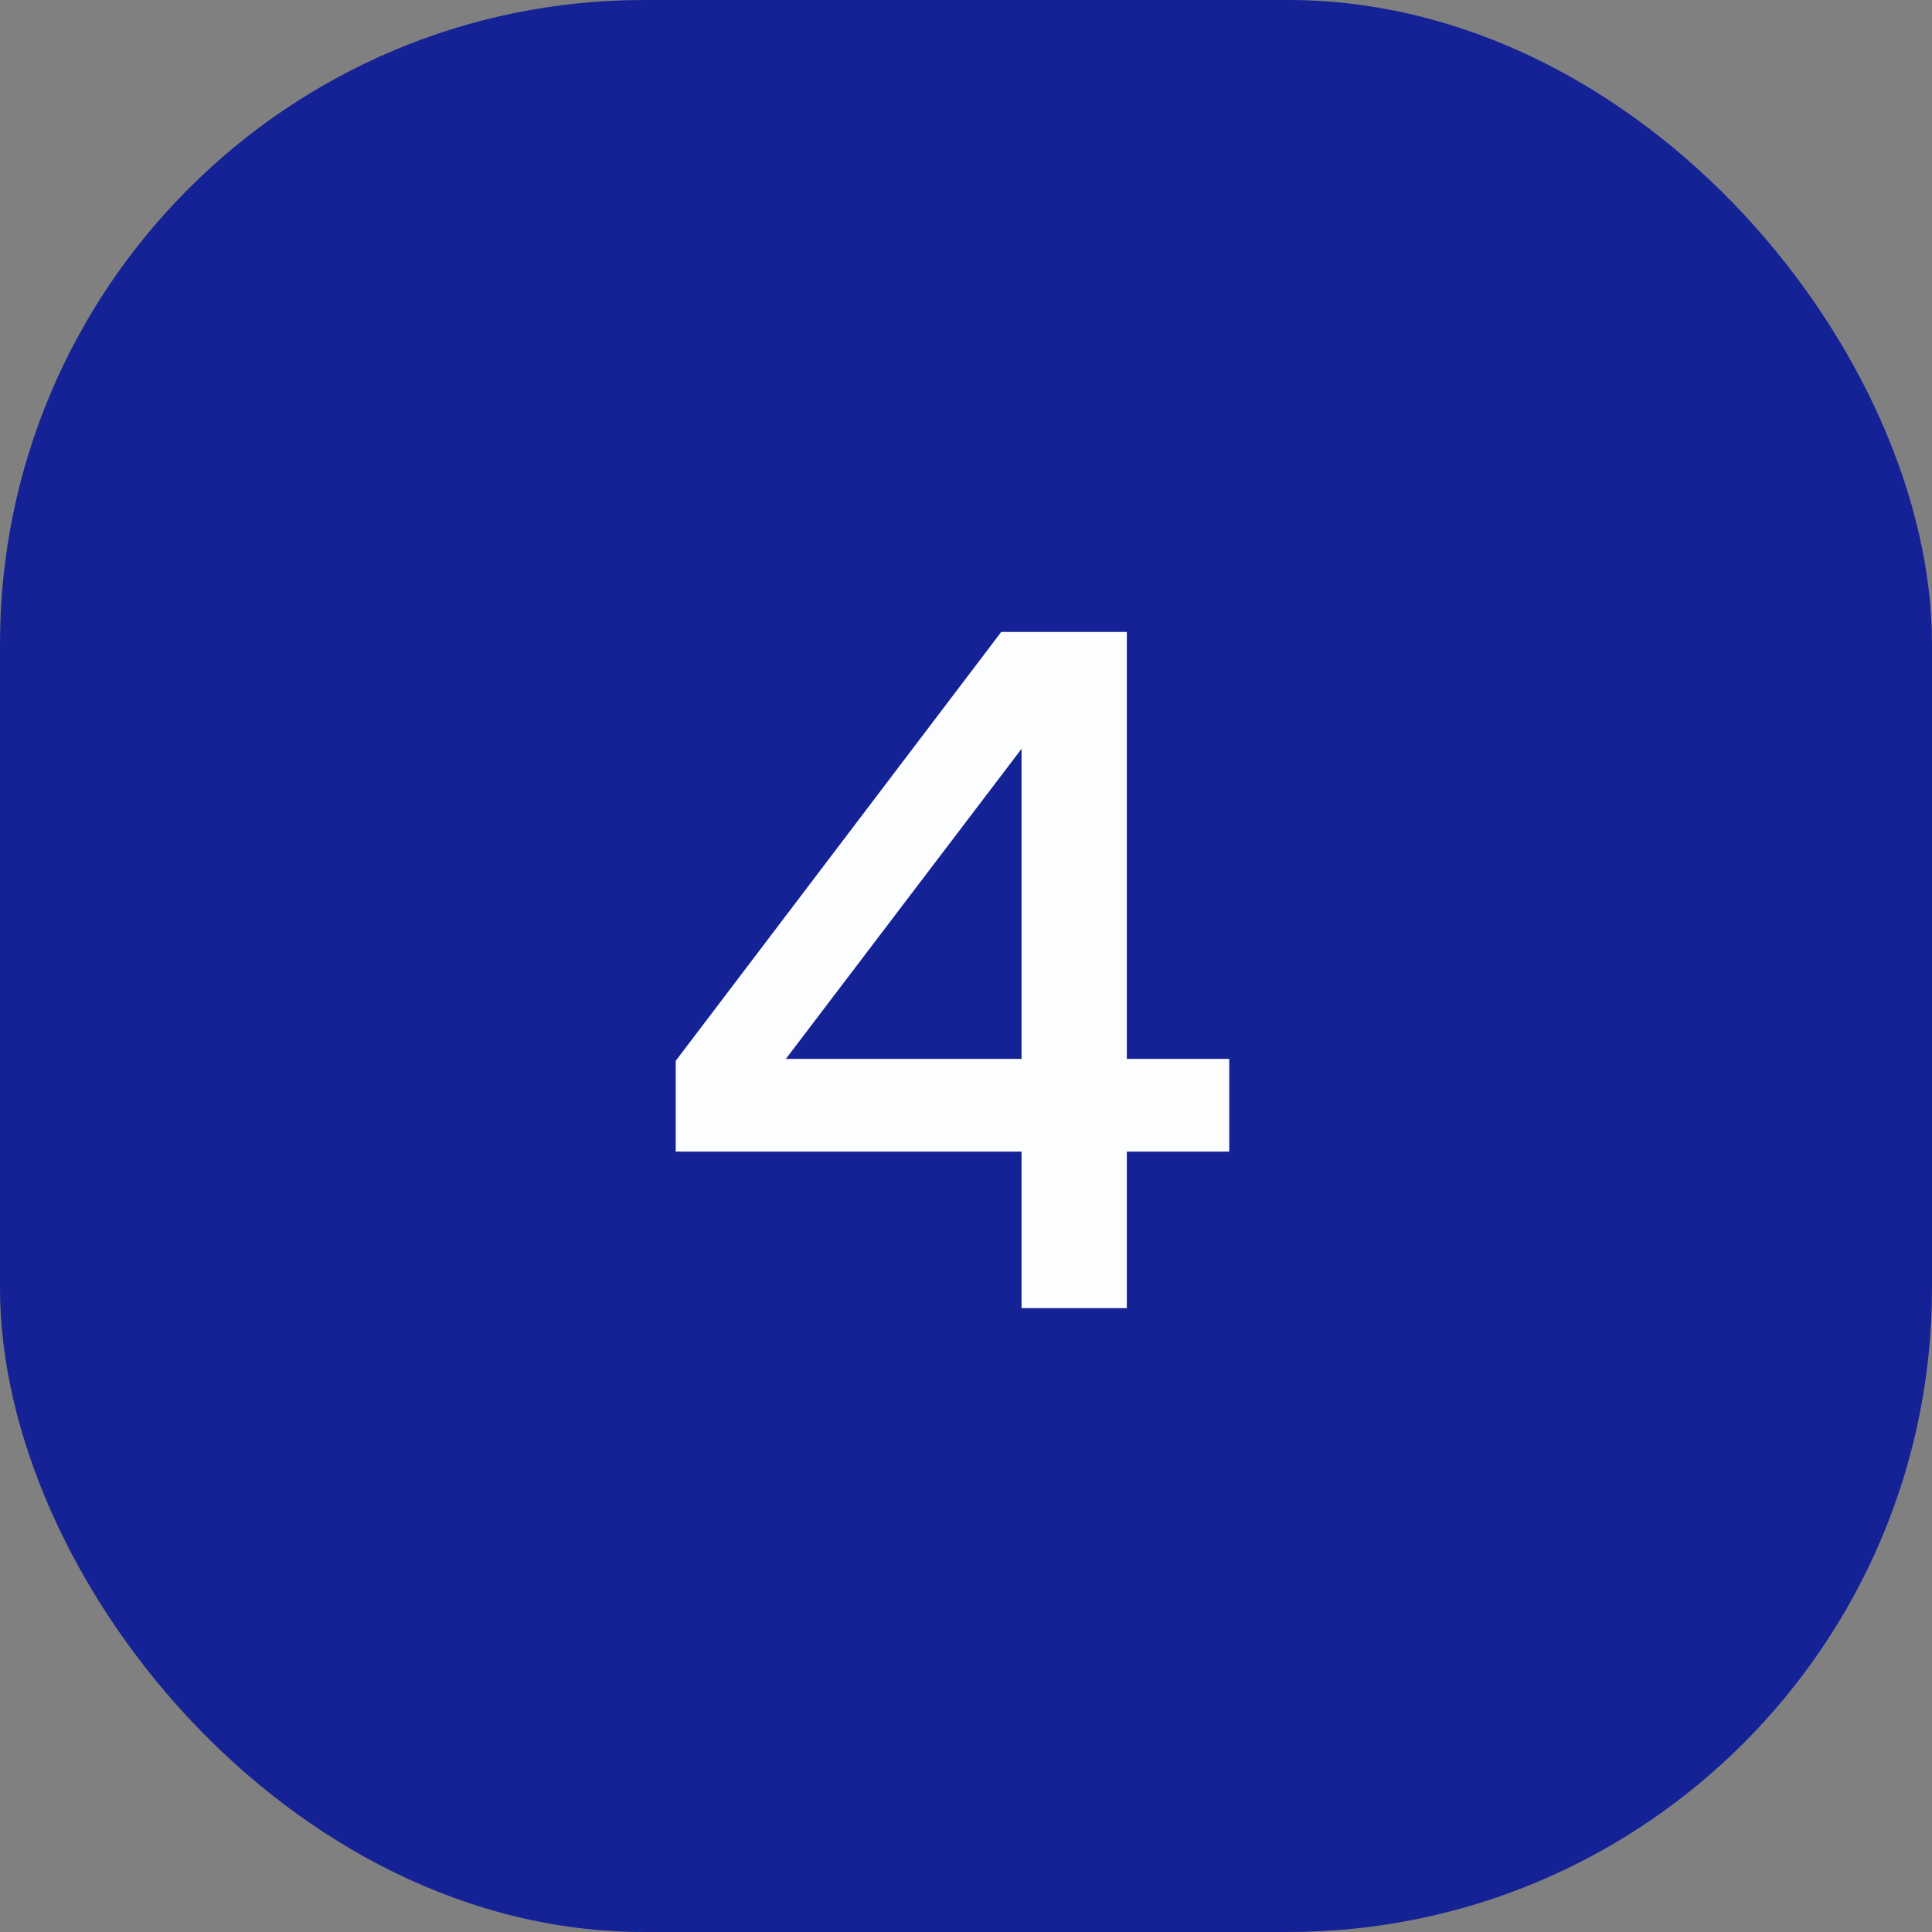
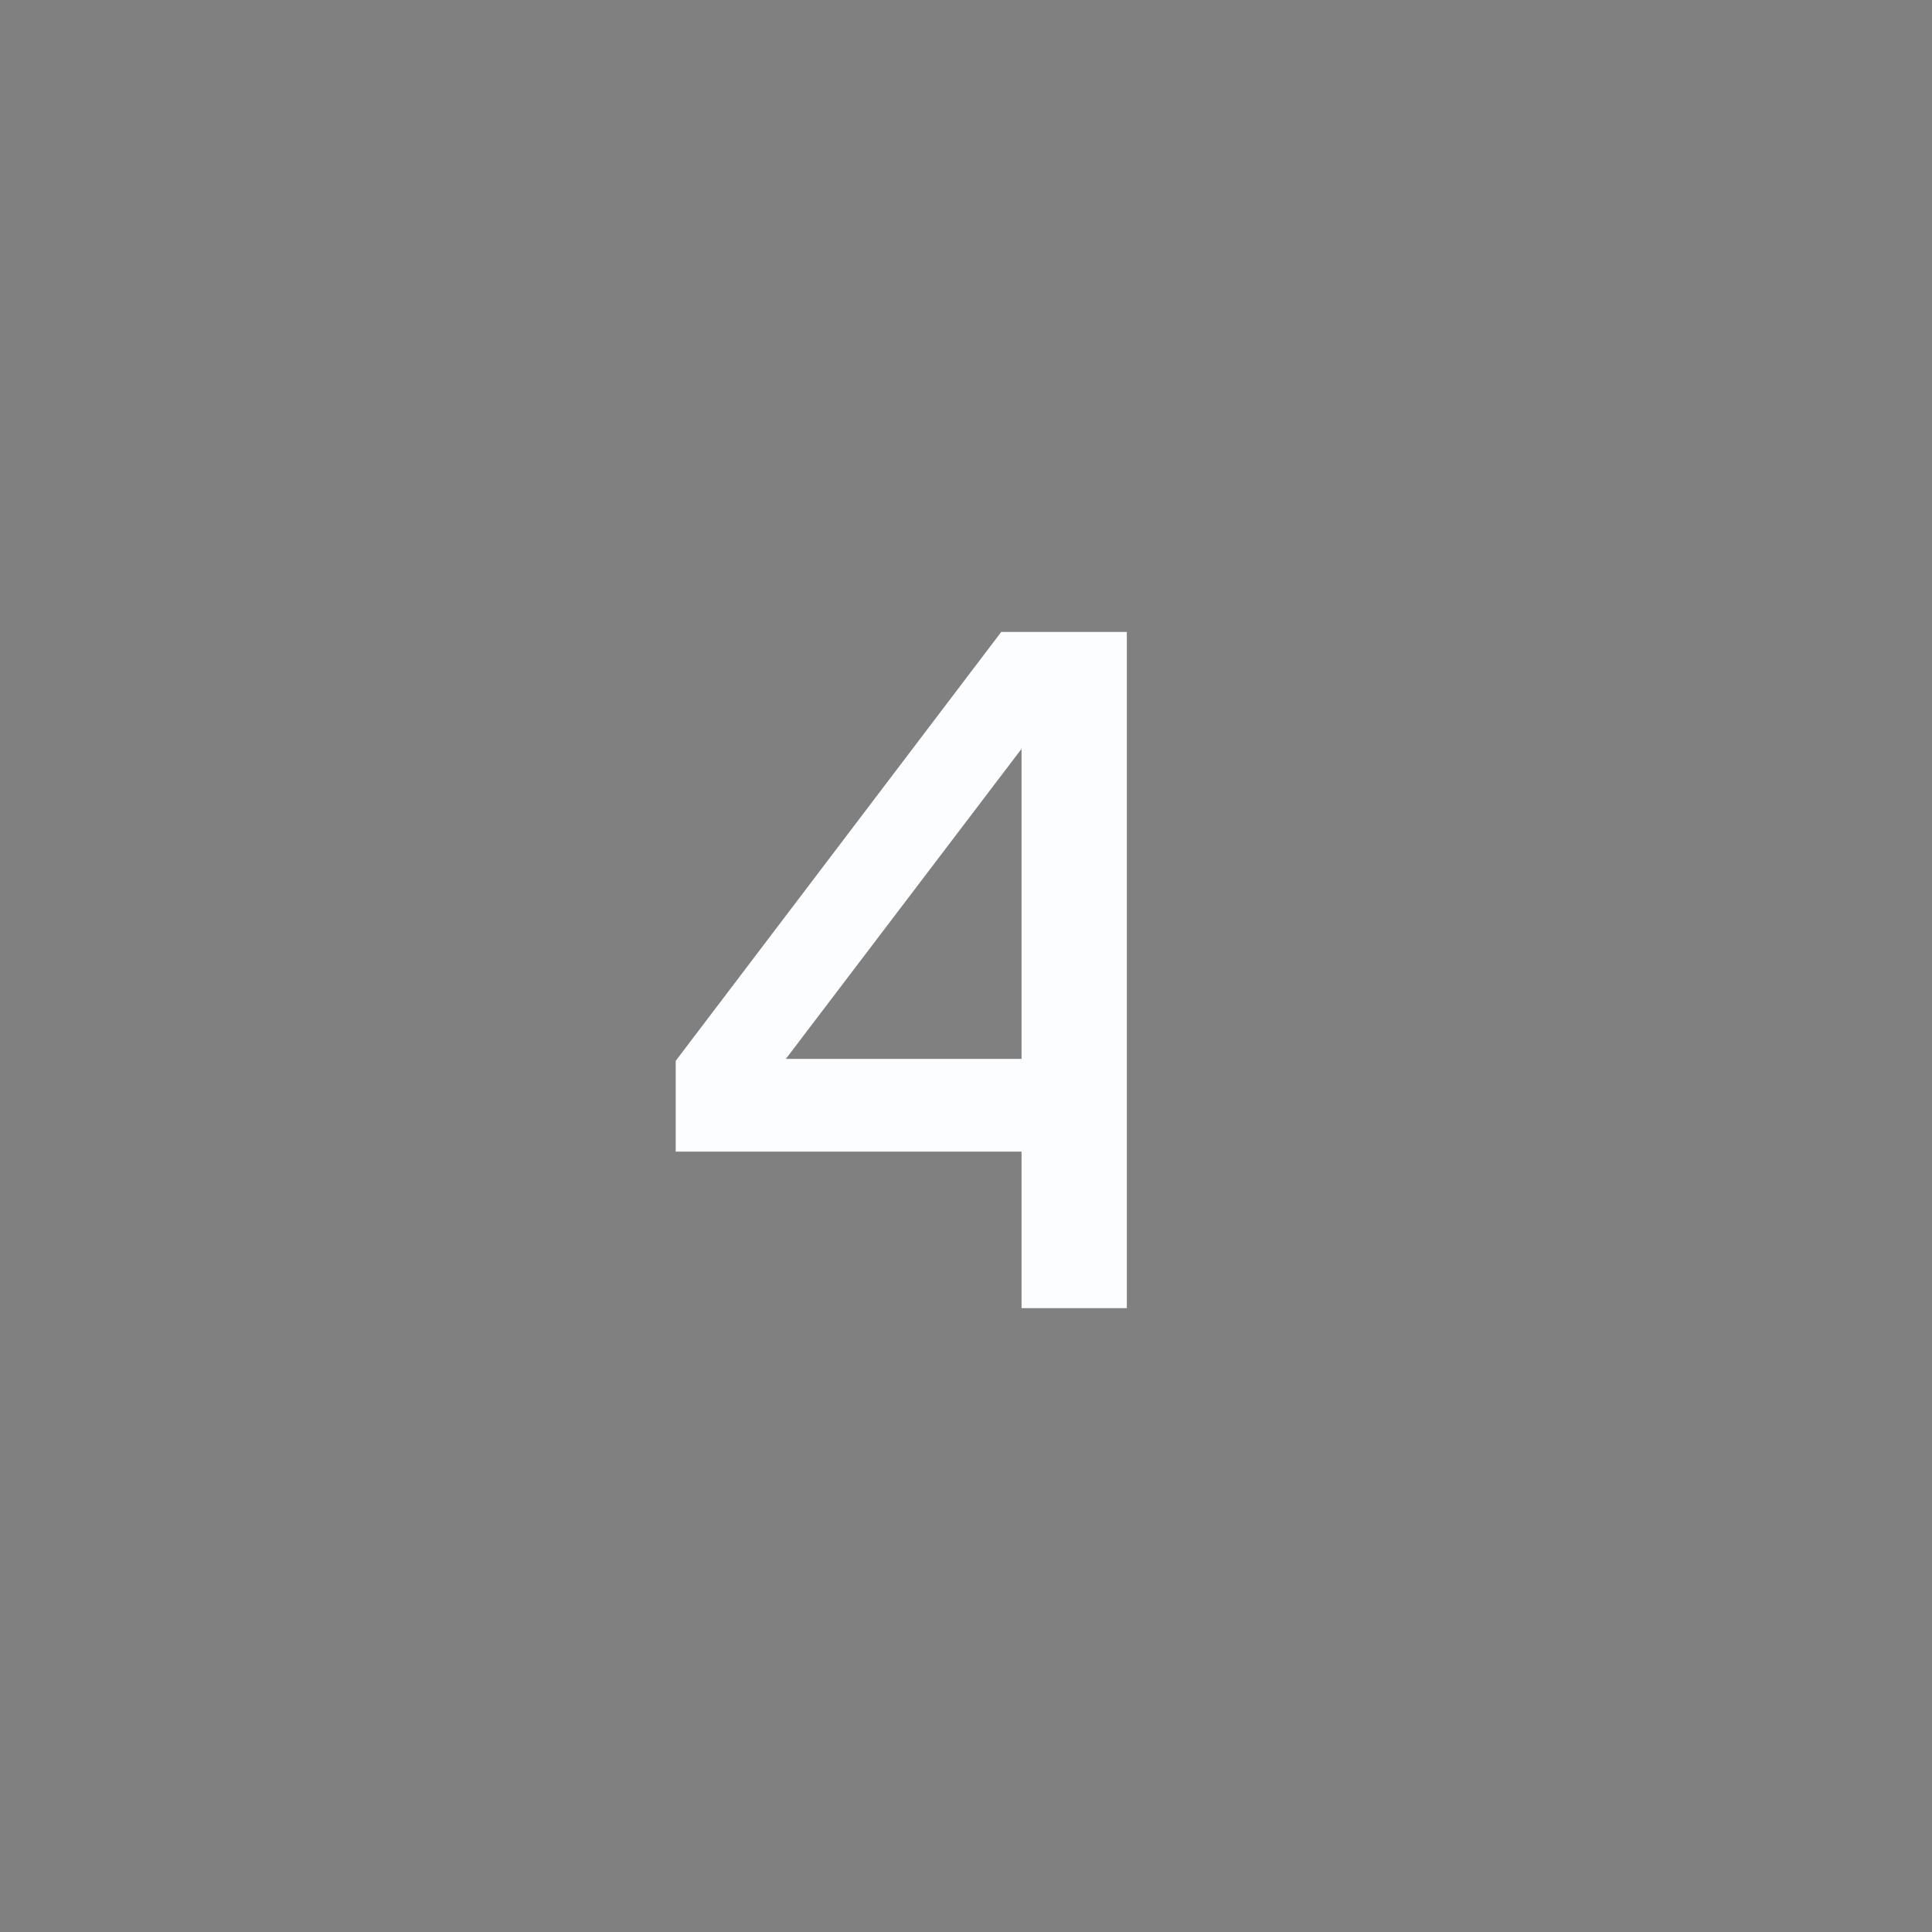
<svg xmlns="http://www.w3.org/2000/svg" width="48" height="48" viewBox="0 0 48 48" fill="none">
  <rect x="0" y="0" width="48" height="48" fill="#808080" stroke="none" />
-   <rect width="48" height="48" rx="16" fill="#152296" />
-   <path d="M16.788 28.612V26.356L24.876 15.7H27.996V26.308H30.54V28.612H27.996V32.5H25.38V28.612H16.788ZM25.38 18.604L19.524 26.308H25.38V18.604Z" fill="#FCFDFF" />
+   <path d="M16.788 28.612V26.356L24.876 15.7H27.996V26.308H30.54H27.996V32.5H25.38V28.612H16.788ZM25.38 18.604L19.524 26.308H25.38V18.604Z" fill="#FCFDFF" />
</svg>